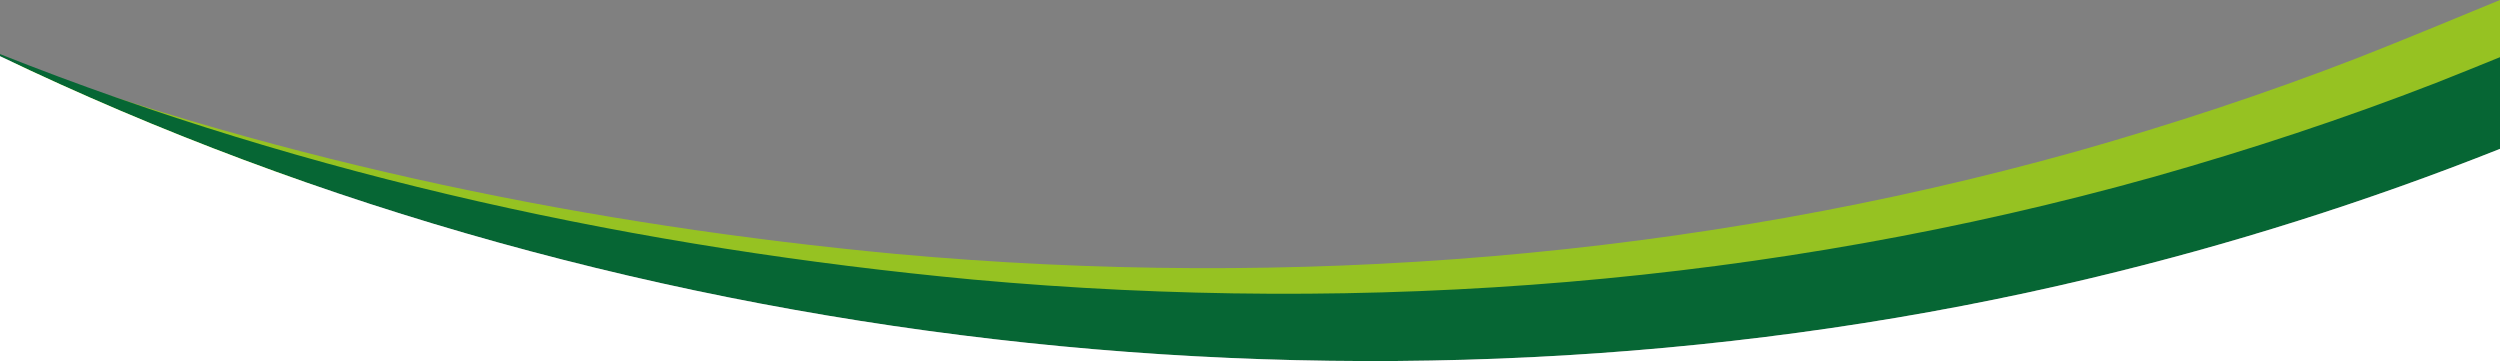
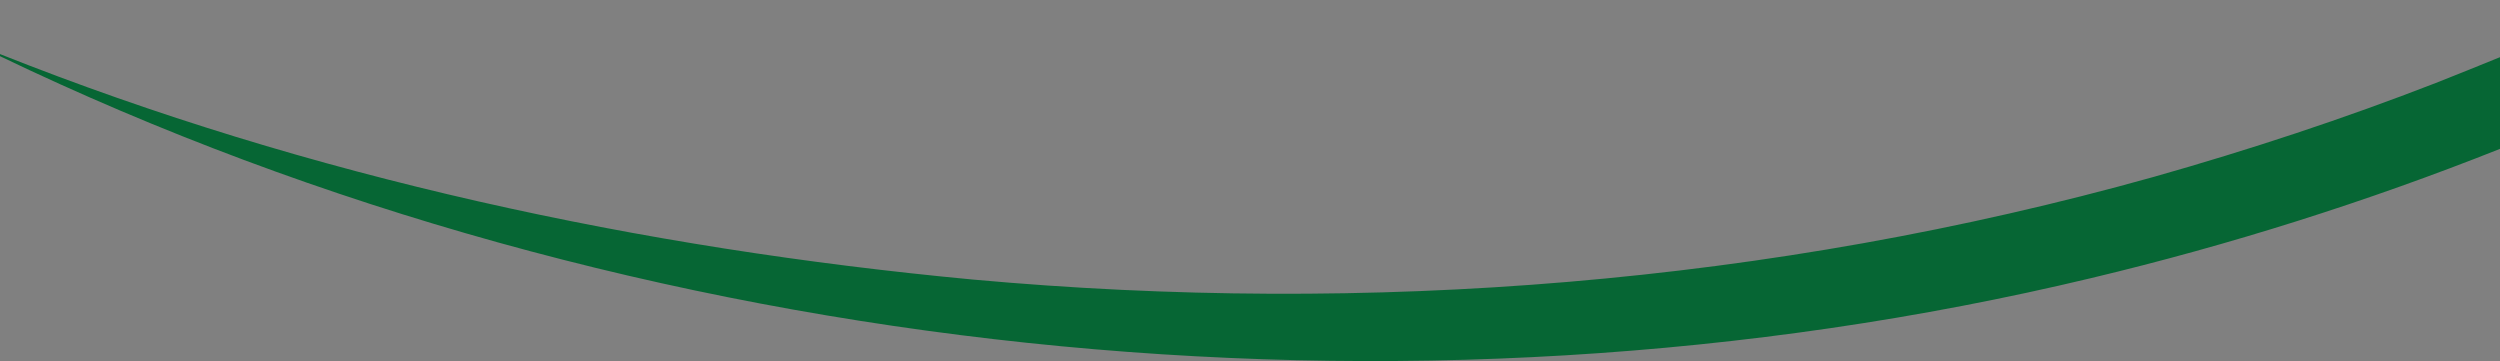
<svg xmlns="http://www.w3.org/2000/svg" version="1.1" id="Layer_1" x="0px" y="0px" width="586.34px" height="84.686px" viewBox="0 0 586.34 84.686" enable-background="new 0 0 586.34 84.686" xml:space="preserve">
  <rect x="0" y="0" width="586.34" height="84.686" fill="#808080" stroke="none" />
-   <path fill="#96C222" d="M553.271,13.458c-21.666,8.414-43.761,15.686-66.126,22.018C397.33,60.618,302.925,67.993,210.119,59.558  C138.687,52.843,67.497,38.272,0,13.55v1.95c145.223,64.59,318.565,80.571,472.445,43.72c33.19-7.924,65.815-18.259,97.498-30.938  c5.463-2.271,10.929-4.532,16.397-6.786V0C575.303,4.564,564.288,9.116,553.271,13.458z" />
  <path fill="#066634" d="M571.283,19.462c-21.666,8.414-43.762,15.685-66.125,22.017C415.341,66.622,320.937,73.997,228.13,65.562  C150.313,58.246,72.78,41.613,0,12.683v0.495c148.748,71.496,330.163,90.434,490.456,52.046  c32.629-7.79,64.707-17.924,95.884-30.309V13.408C581.32,15.454,576.301,17.484,571.283,19.462z" />
-   <path fill="#FFFFFF" d="M0,13.178v71.508h586.34V34.915c-31.177,12.385-63.254,22.519-95.884,30.309  C330.163,103.611,148.748,84.674,0,13.178z" />
</svg>